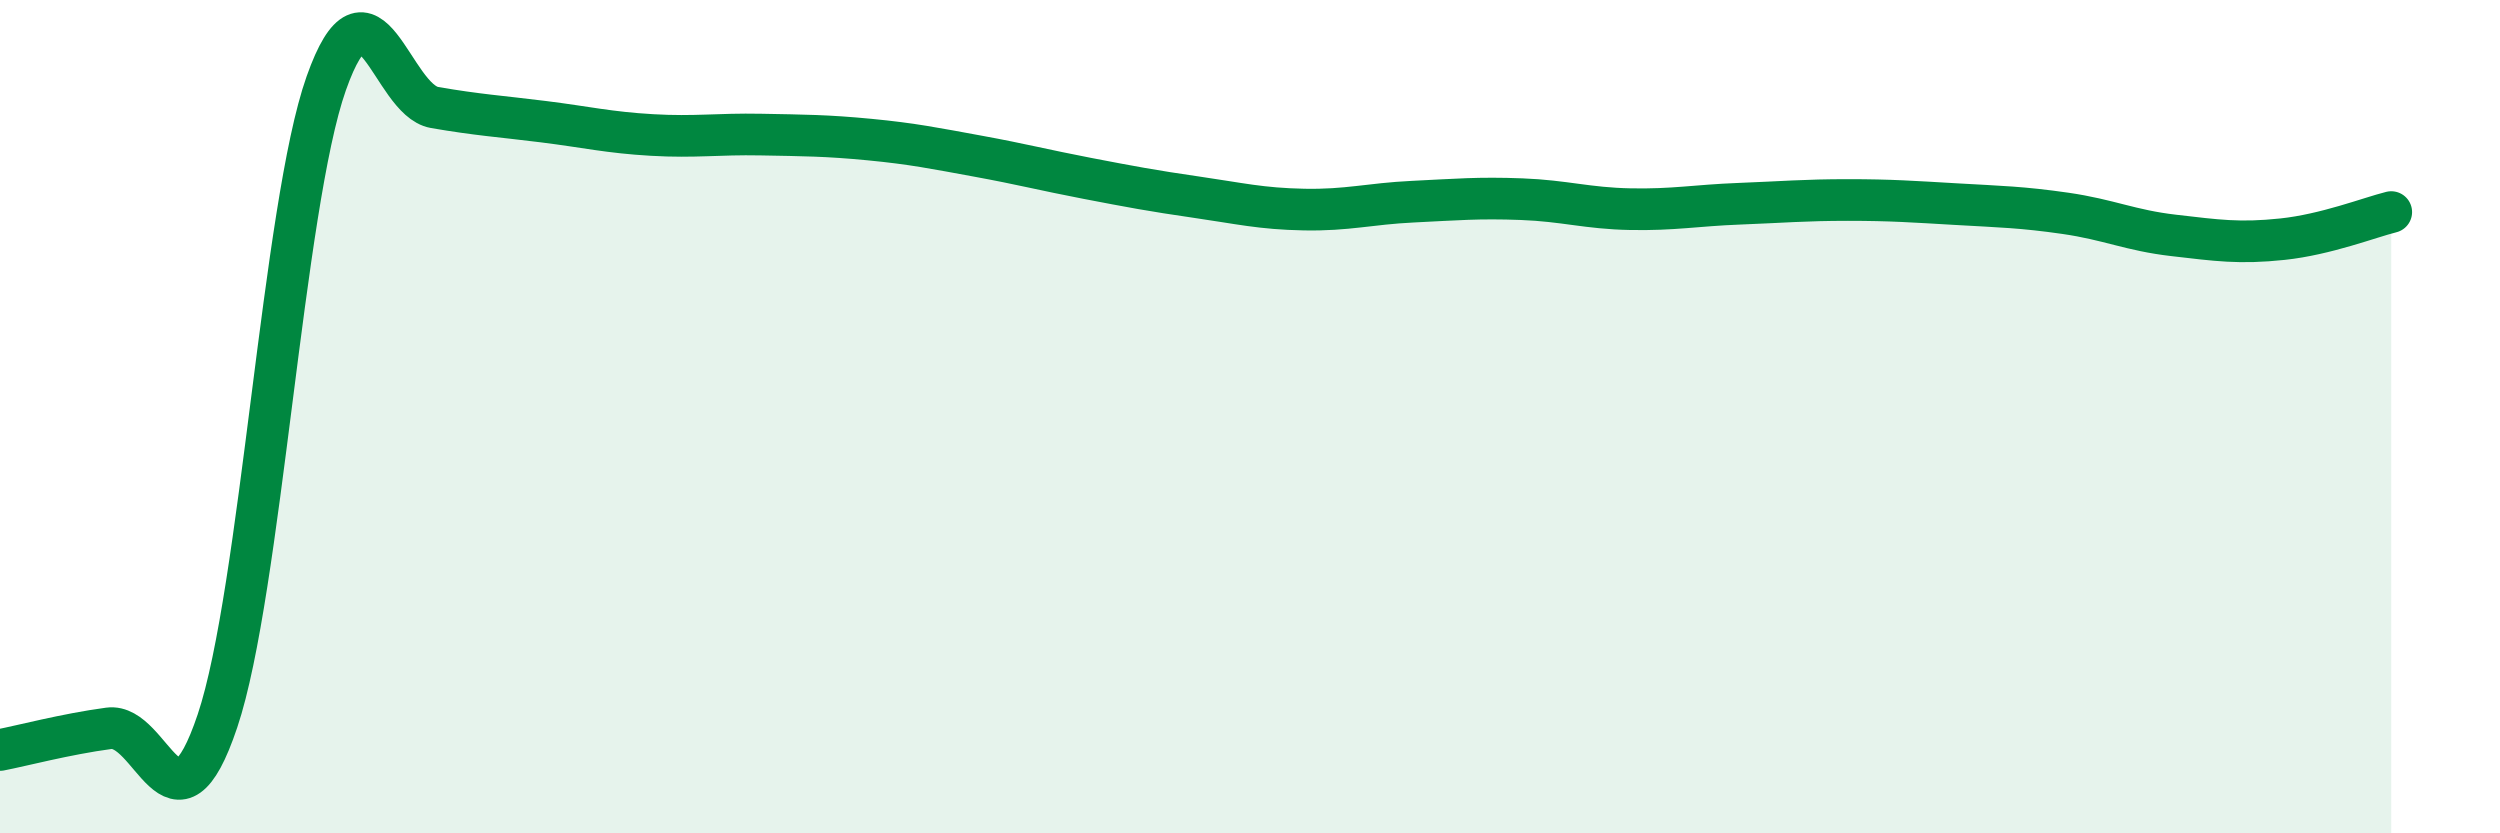
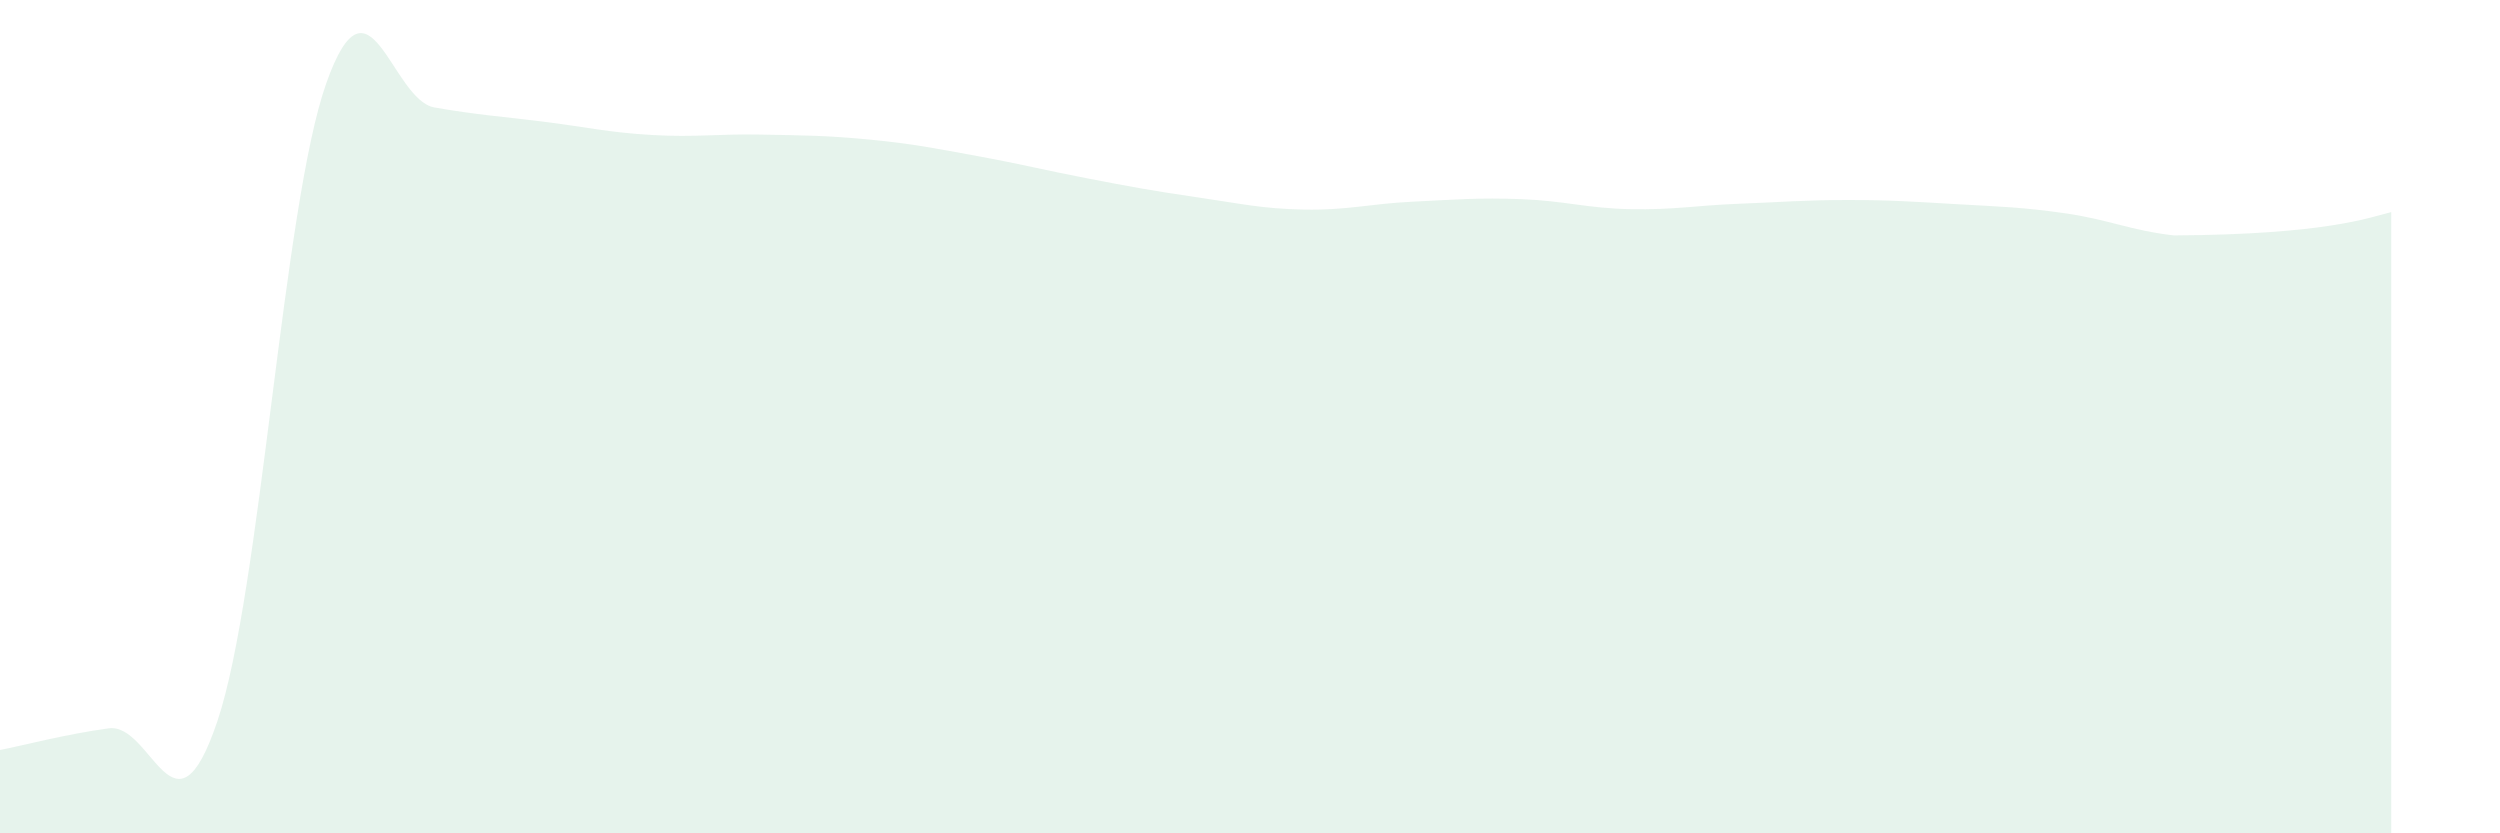
<svg xmlns="http://www.w3.org/2000/svg" width="60" height="20" viewBox="0 0 60 20">
-   <path d="M 0,18 C 0.52,17.9 1.57,17.62 2.61,17.48 C 3.65,17.34 4.18,20.4 5.22,17.3 C 6.26,14.2 6.79,4.94 7.83,2 C 8.87,-0.94 9.39,2.4 10.43,2.58 C 11.47,2.76 12,2.79 13.04,2.92 C 14.08,3.05 14.61,3.18 15.65,3.24 C 16.69,3.3 17.22,3.21 18.26,3.23 C 19.3,3.25 19.83,3.25 20.87,3.35 C 21.91,3.45 22.44,3.56 23.48,3.75 C 24.52,3.94 25.05,4.08 26.09,4.28 C 27.13,4.48 27.66,4.58 28.7,4.73 C 29.74,4.88 30.26,5.01 31.3,5.03 C 32.34,5.05 32.87,4.89 33.91,4.84 C 34.95,4.79 35.48,4.74 36.52,4.78 C 37.56,4.82 38.09,5 39.13,5.02 C 40.17,5.04 40.7,4.93 41.74,4.89 C 42.78,4.85 43.31,4.8 44.35,4.8 C 45.39,4.8 45.92,4.84 46.96,4.9 C 48,4.96 48.53,4.97 49.57,5.12 C 50.61,5.27 51.13,5.53 52.17,5.65 C 53.21,5.77 53.74,5.85 54.78,5.74 C 55.82,5.63 56.87,5.22 57.39,5.09L57.39 20L0 20Z" fill="#008740" opacity="0.1" stroke-linecap="round" stroke-linejoin="round" />
-   <path d="M 0,18 C 0.52,17.9 1.57,17.62 2.61,17.48 C 3.65,17.34 4.18,20.4 5.22,17.3 C 6.26,14.2 6.79,4.94 7.83,2 C 8.87,-0.94 9.39,2.4 10.43,2.58 C 11.47,2.76 12,2.79 13.04,2.92 C 14.08,3.05 14.61,3.18 15.65,3.24 C 16.69,3.3 17.22,3.21 18.26,3.23 C 19.3,3.25 19.83,3.25 20.87,3.35 C 21.91,3.45 22.44,3.56 23.48,3.75 C 24.52,3.94 25.05,4.08 26.09,4.28 C 27.13,4.48 27.66,4.58 28.7,4.73 C 29.74,4.88 30.26,5.01 31.3,5.03 C 32.34,5.05 32.87,4.89 33.91,4.84 C 34.95,4.79 35.48,4.74 36.52,4.78 C 37.56,4.82 38.09,5 39.13,5.02 C 40.17,5.04 40.7,4.93 41.74,4.89 C 42.78,4.85 43.31,4.8 44.35,4.8 C 45.39,4.8 45.92,4.84 46.96,4.9 C 48,4.96 48.53,4.97 49.57,5.12 C 50.61,5.27 51.13,5.53 52.17,5.65 C 53.21,5.77 53.74,5.85 54.78,5.74 C 55.82,5.63 56.87,5.22 57.39,5.09" stroke="#008740" stroke-width="1" fill="none" stroke-linecap="round" stroke-linejoin="round" />
+   <path d="M 0,18 C 0.52,17.9 1.57,17.62 2.61,17.48 C 3.65,17.34 4.18,20.4 5.22,17.3 C 6.26,14.2 6.79,4.94 7.83,2 C 8.87,-0.94 9.39,2.4 10.43,2.58 C 11.47,2.76 12,2.79 13.04,2.92 C 14.08,3.05 14.61,3.18 15.65,3.24 C 16.69,3.3 17.22,3.21 18.26,3.23 C 19.3,3.25 19.83,3.25 20.87,3.35 C 21.91,3.45 22.44,3.56 23.48,3.75 C 24.52,3.94 25.05,4.08 26.09,4.28 C 27.13,4.48 27.66,4.58 28.7,4.73 C 29.74,4.88 30.26,5.01 31.3,5.03 C 32.34,5.05 32.87,4.89 33.91,4.84 C 34.95,4.79 35.48,4.74 36.52,4.78 C 37.56,4.82 38.09,5 39.13,5.02 C 40.17,5.04 40.7,4.93 41.74,4.89 C 42.78,4.85 43.31,4.8 44.35,4.8 C 45.39,4.8 45.92,4.84 46.96,4.9 C 48,4.96 48.53,4.97 49.57,5.12 C 50.61,5.27 51.13,5.53 52.17,5.65 C 55.82,5.63 56.87,5.22 57.39,5.09L57.39 20L0 20Z" fill="#008740" opacity="0.1" stroke-linecap="round" stroke-linejoin="round" />
</svg>